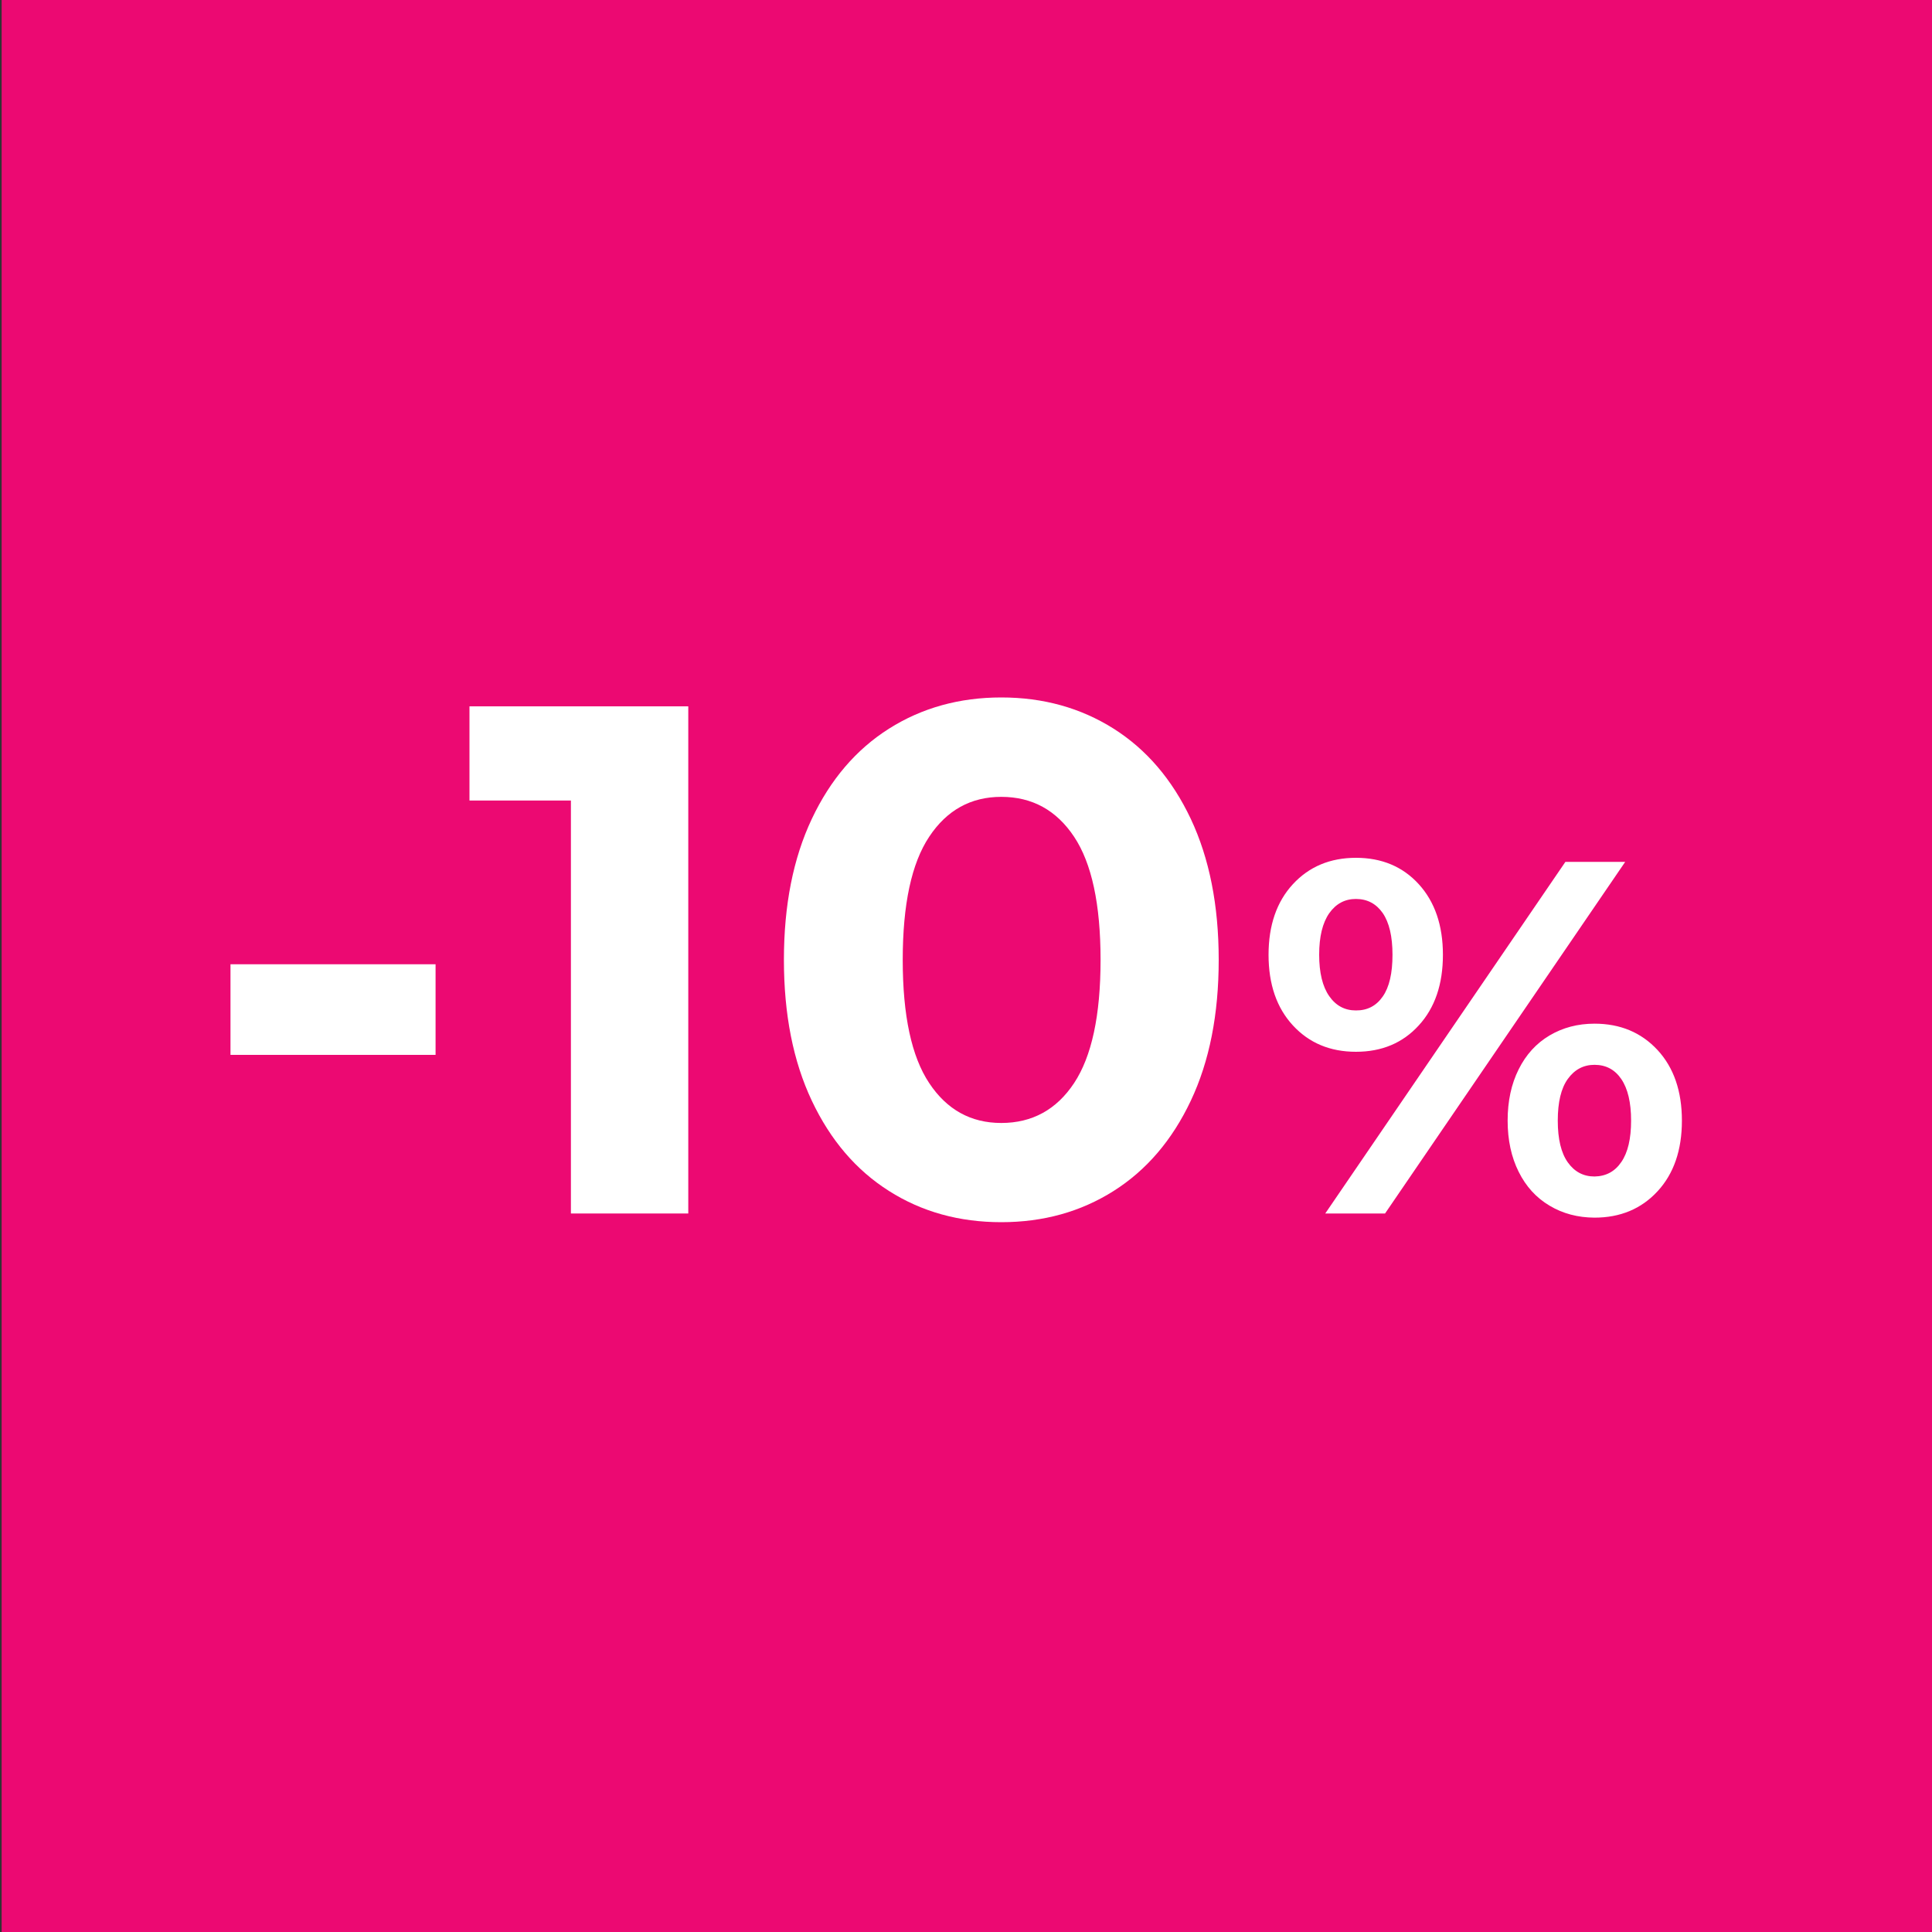
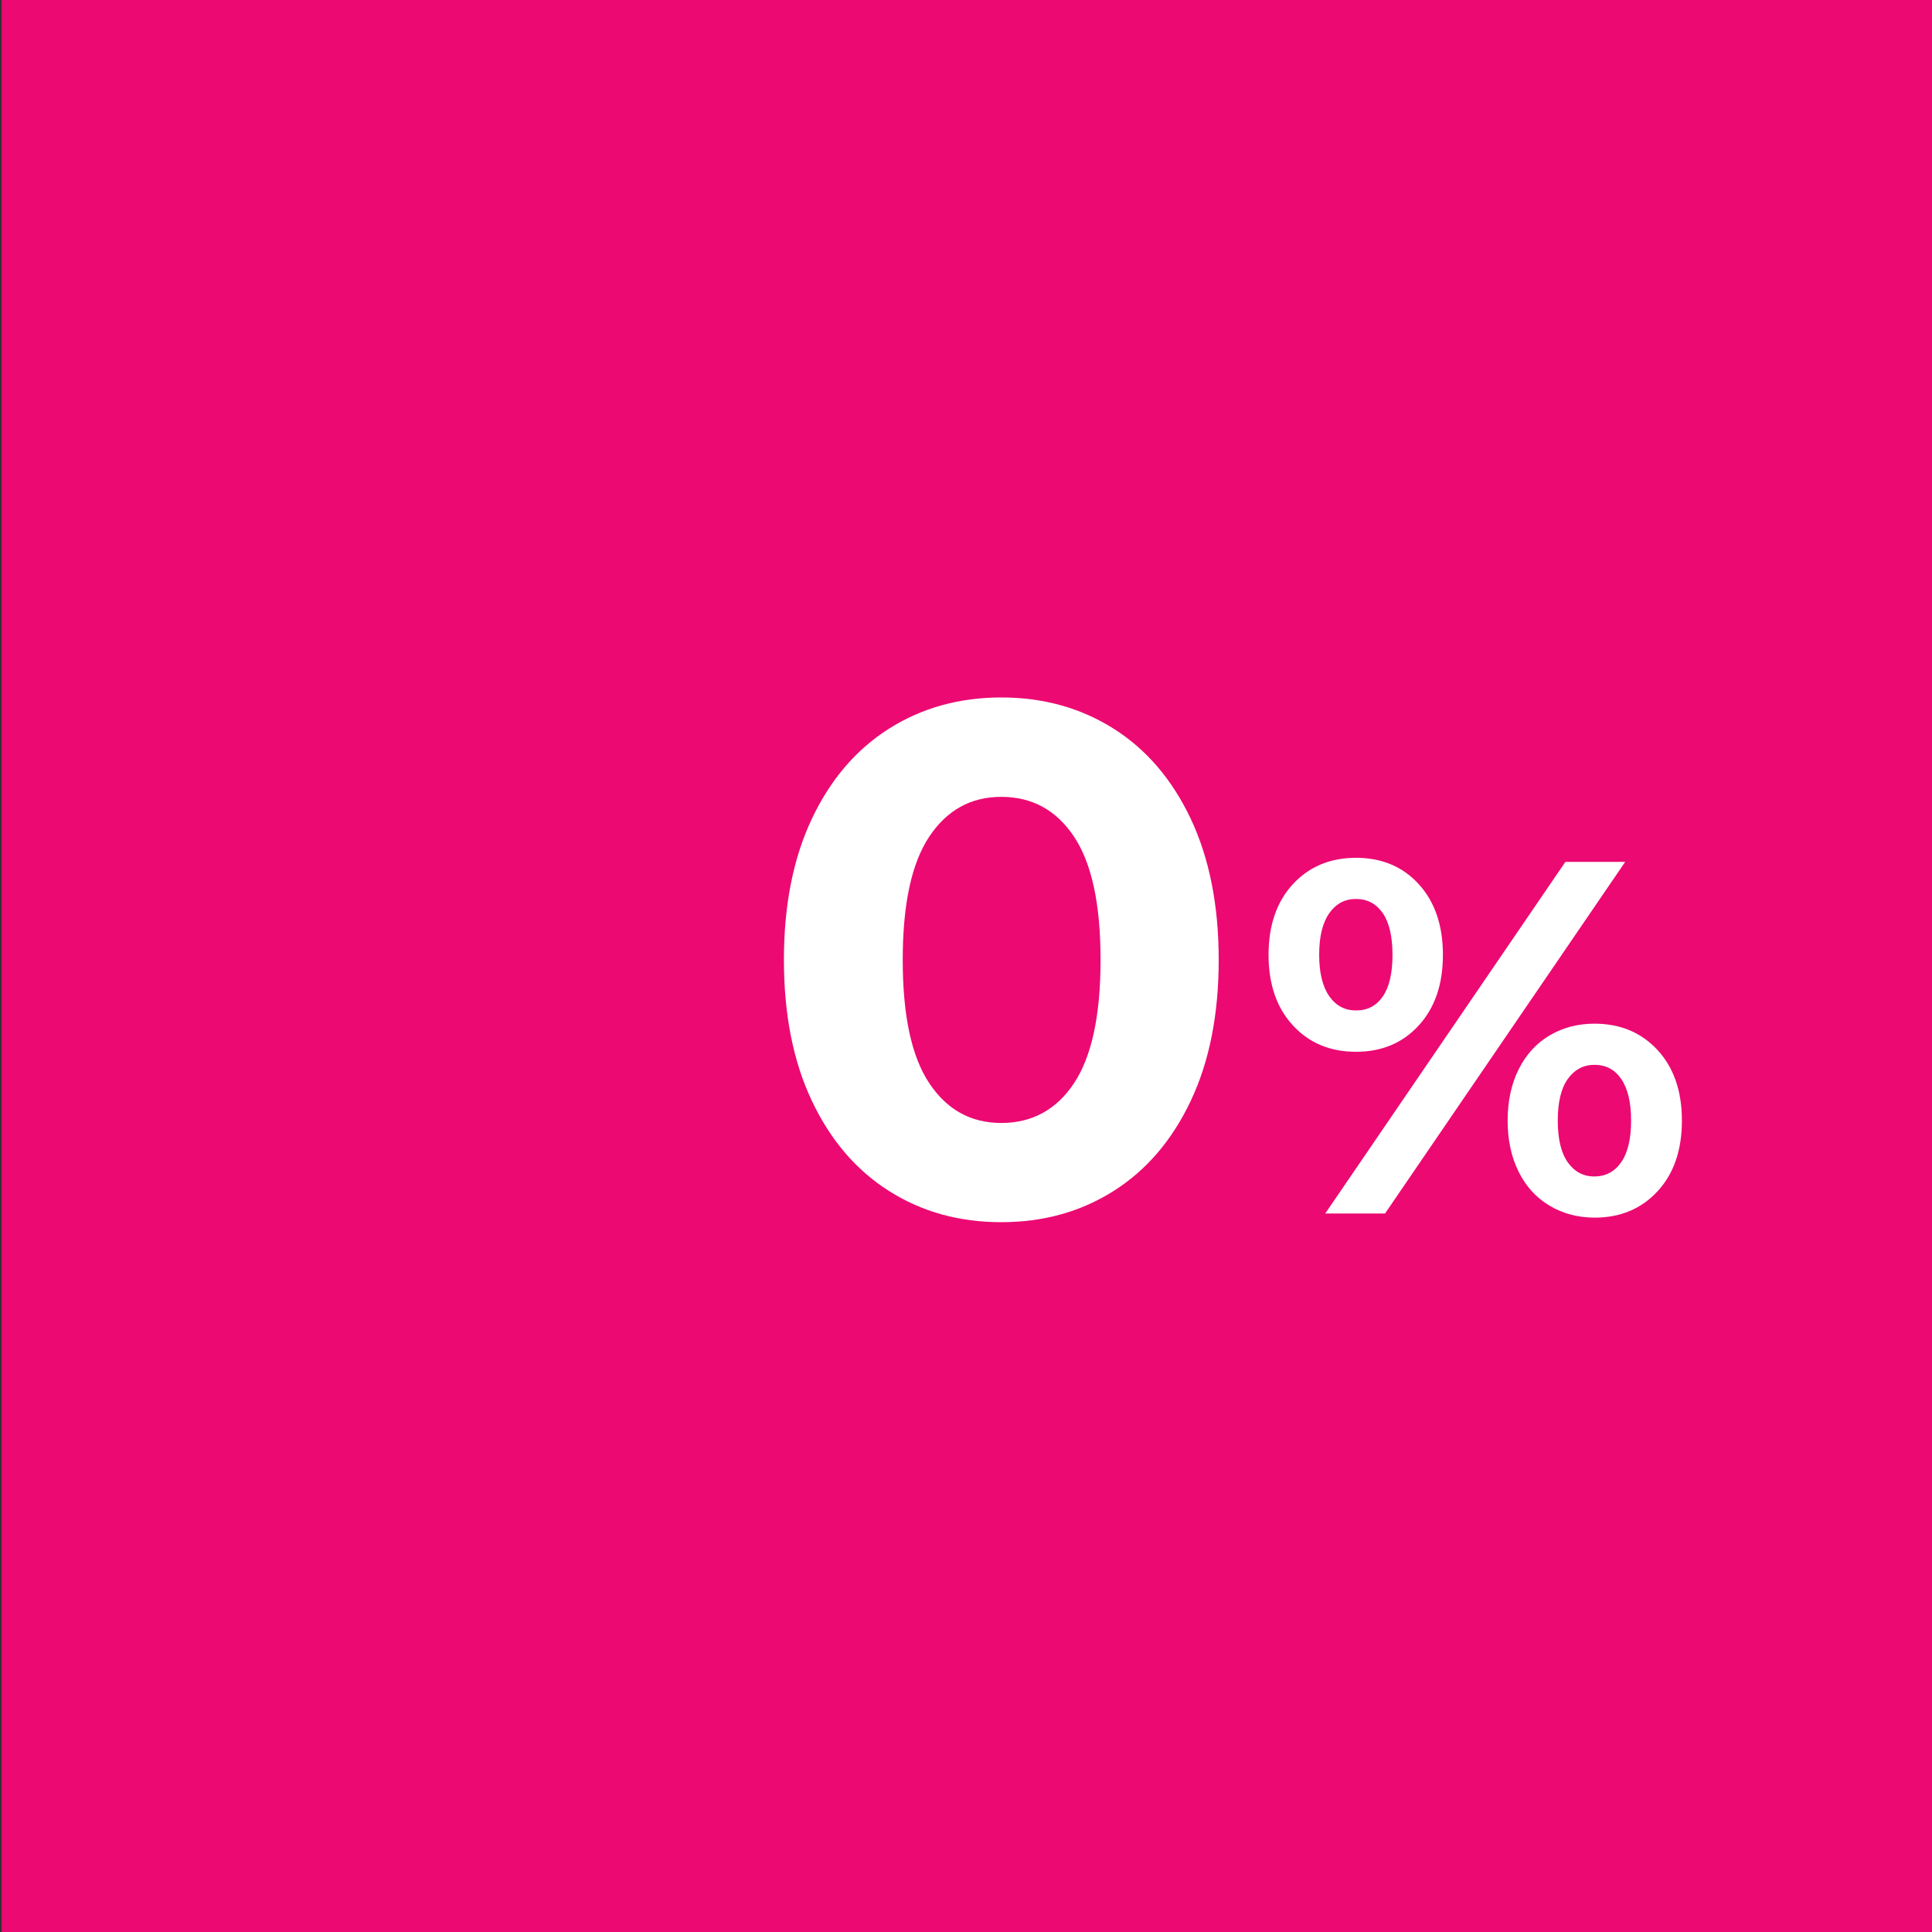
<svg xmlns="http://www.w3.org/2000/svg" version="1.1" id="Слой_1" x="0px" y="0px" viewBox="0 0 200 200" style="enable-background:new 0 0 200 200;" xml:space="preserve">
  <rect x="0" y="0" width="200" height="200" fill="#333333" stroke="none" />
  <style type="text/css">
	.st0{fill:#EC0972;}
	.st1{enable-background:new    ;}
	.st2{fill:#FFFFFF;}
</style>
  <title>discount_site_wobbler</title>
  <g>
    <rect x="0.17" y="-0.05" class="st0" width="199.83" height="200.23" />
  </g>
  <g class="st1">
-     <path class="st2" d="M23.86,99.82h21.23v9.38H23.86V99.82z" />
-   </g>
+     </g>
  <g class="st1">
-     <path class="st2" d="M71.25,73.12v52.5H59.1V82.87H48.6v-9.75H71.25z" />
    <path class="st2" d="M92.03,123.29c-3.4-2.15-6.06-5.26-7.99-9.34c-1.93-4.08-2.89-8.94-2.89-14.59c0-5.65,0.96-10.51,2.89-14.59   c1.92-4.07,4.59-7.19,7.99-9.34c3.4-2.15,7.28-3.23,11.62-3.23c4.35,0,8.22,1.08,11.63,3.23c3.4,2.15,6.06,5.26,7.99,9.34   c1.92,4.08,2.89,8.94,2.89,14.59c0,5.65-0.96,10.51-2.89,14.59c-1.93,4.08-4.59,7.19-7.99,9.34c-3.4,2.15-7.27,3.23-11.63,3.23   C99.31,126.52,95.43,125.45,92.03,123.29z M111.19,112.12c1.82-2.75,2.74-7,2.74-12.75c0-5.75-0.91-10-2.74-12.75   c-1.83-2.75-4.34-4.13-7.54-4.13c-3.15,0-5.64,1.38-7.46,4.13c-1.83,2.75-2.74,7-2.74,12.75c0,5.75,0.91,10,2.74,12.75   c1.82,2.75,4.31,4.13,7.46,4.13C106.85,116.25,109.37,114.87,111.19,112.12z" />
  </g>
  <g class="st1">
    <path class="st2" d="M133.84,106.15c-1.68-1.82-2.52-4.26-2.52-7.31c0-3.05,0.84-5.49,2.52-7.31c1.68-1.82,3.86-2.73,6.53-2.73   c2.67,0,4.84,0.91,6.5,2.73s2.5,4.26,2.5,7.31c0,3.05-0.83,5.49-2.5,7.31c-1.66,1.82-3.83,2.73-6.5,2.73   C137.69,108.88,135.52,107.97,133.84,106.15z M143.14,103.16c0.68-0.97,1.01-2.41,1.01-4.32c0-1.91-0.34-3.34-1.01-4.32   c-0.68-0.97-1.6-1.46-2.78-1.46c-1.14,0-2.06,0.49-2.76,1.48c-0.69,0.99-1.04,2.42-1.04,4.29s0.35,3.3,1.04,4.29   c0.69,0.99,1.61,1.48,2.76,1.48C141.54,104.61,142.47,104.13,143.14,103.16z M162.05,89.22h6.19l-24.86,36.4h-6.19L162.05,89.22z    M160.41,124.81c-1.37-0.81-2.44-1.98-3.2-3.51c-0.76-1.52-1.14-3.29-1.14-5.3c0-2.01,0.38-3.78,1.14-5.3   c0.76-1.53,1.83-2.7,3.2-3.51c1.37-0.81,2.92-1.22,4.65-1.22c2.67,0,4.84,0.91,6.53,2.73c1.68,1.82,2.52,4.26,2.52,7.31   c0,3.05-0.84,5.49-2.52,7.31c-1.68,1.82-3.86,2.73-6.53,2.73C163.33,126.04,161.78,125.63,160.41,124.81z M167.84,120.29   c0.68-0.99,1.01-2.42,1.01-4.29s-0.34-3.3-1.01-4.29s-1.6-1.48-2.78-1.48c-1.14,0-2.06,0.49-2.76,1.46s-1.04,2.41-1.04,4.32   c0,1.91,0.35,3.35,1.04,4.32s1.61,1.46,2.76,1.46C166.24,121.77,167.17,121.28,167.84,120.29z" />
  </g>
</svg>